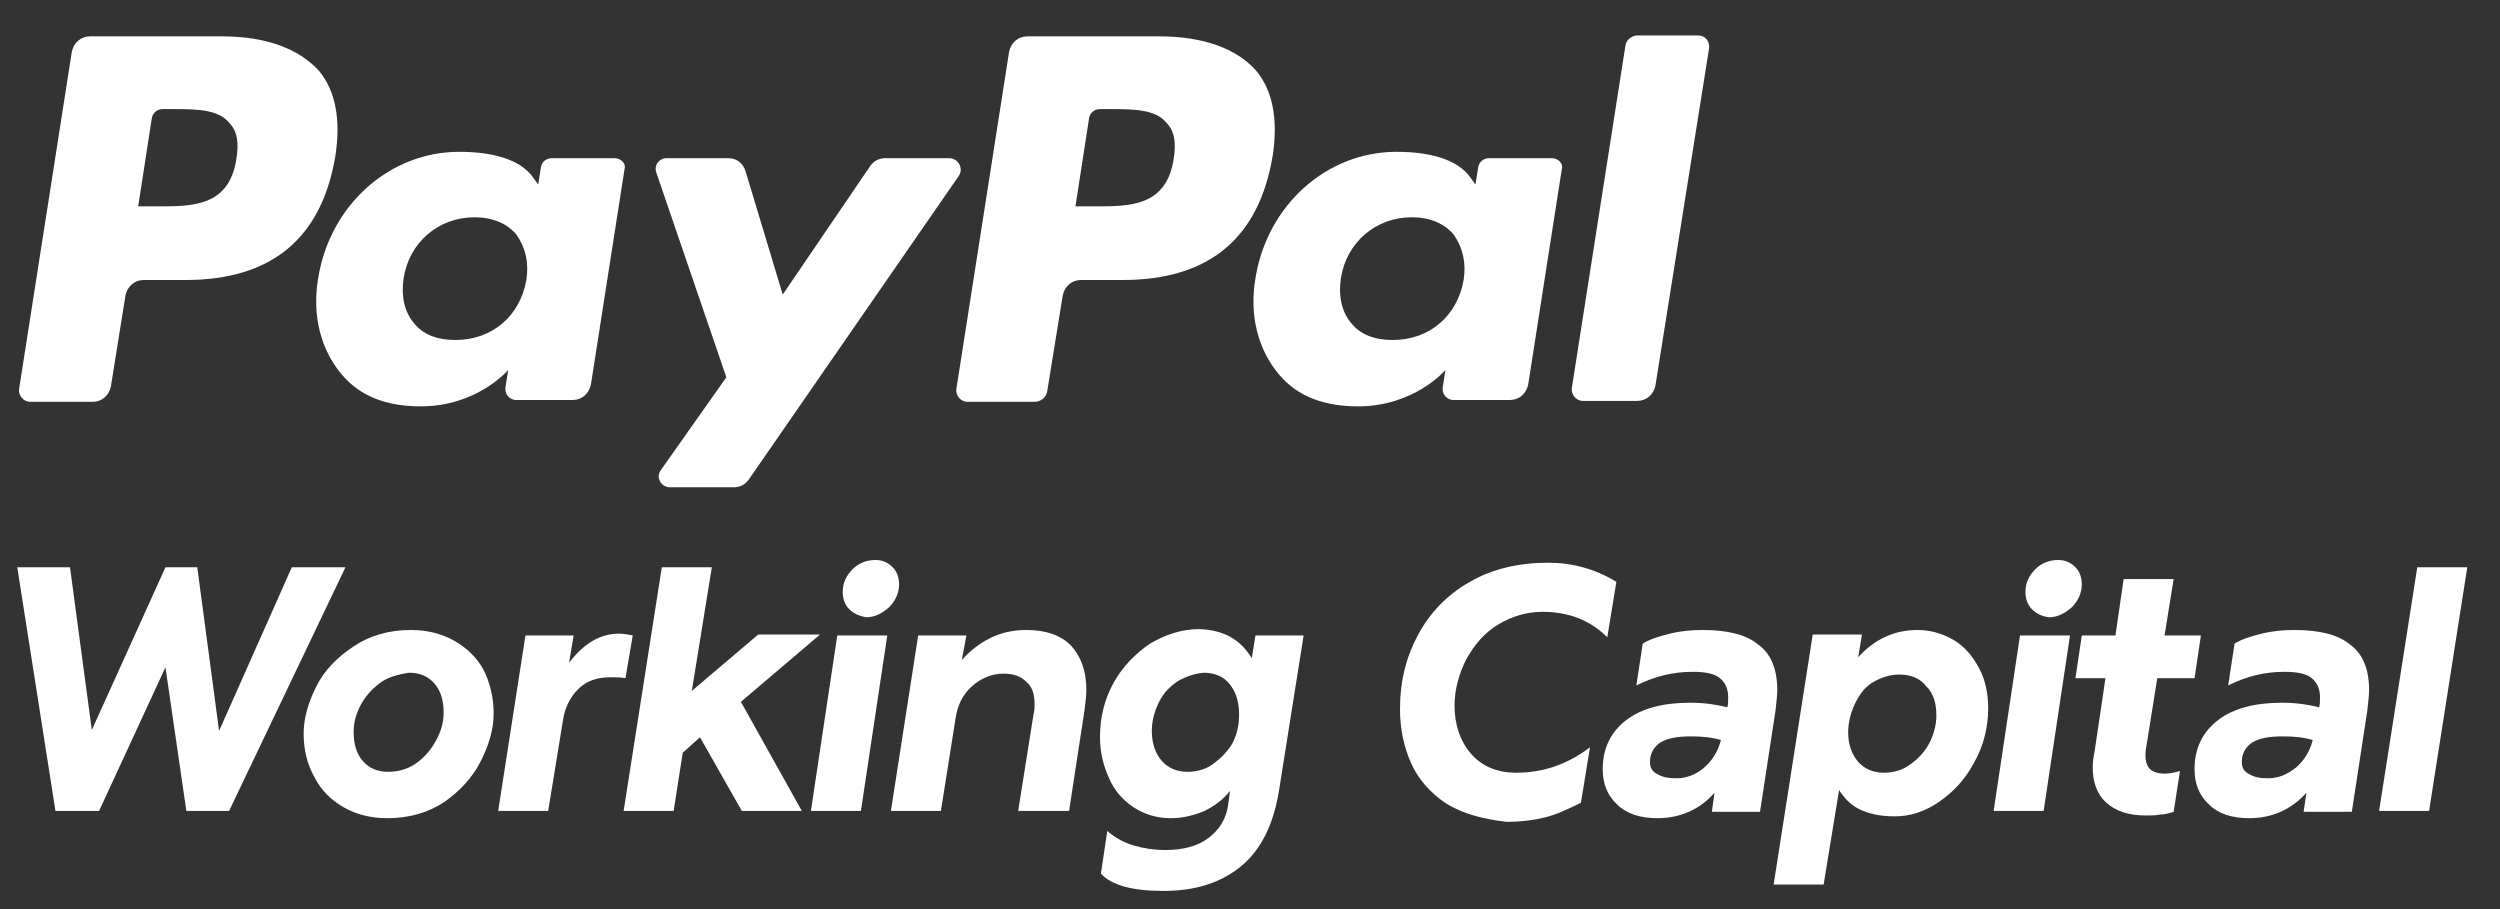
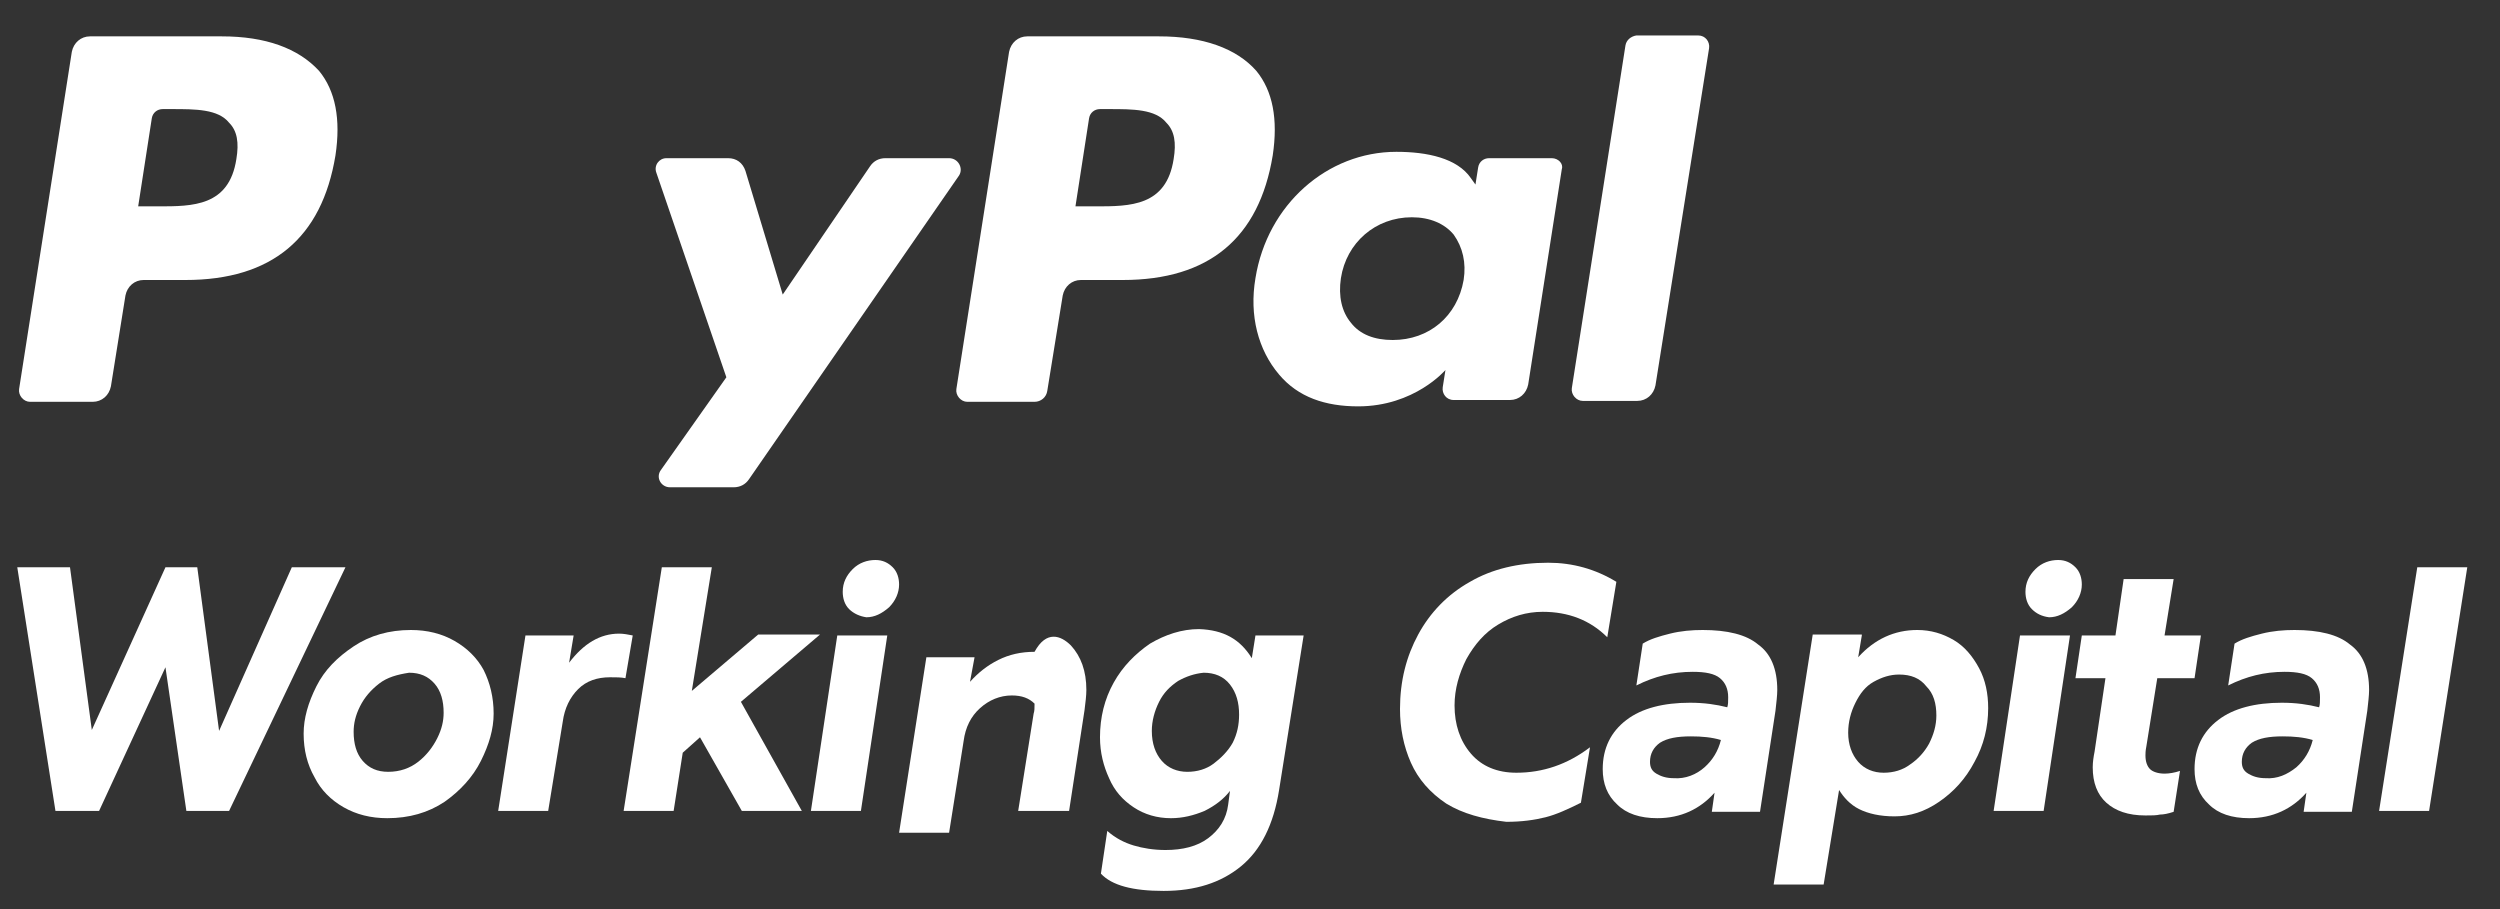
<svg xmlns="http://www.w3.org/2000/svg" version="1.1" id="Layer_1" x="0px" y="0px" viewBox="0 0 275 100" style="enable-background:new 0 0 275 100;" xml:space="preserve">
  <rect x="0" y="0" width="275" height="100" fill="#333333" stroke="none" />
  <style type="text/css">
	.st0{fill:#FFFFFF;}
</style>
  <g>
    <path class="st0" d="M7.7,62.4l2.4,17.9l8.1-17.9h3.5l2.4,18l8-18h5.9L25.2,89.2h-4.7l-2.3-15.8l-7.3,15.8H6.1L1.9,62.4H7.7z" />
    <path class="st0" d="M50,70.5c1.4,0.8,2.5,1.9,3.2,3.2c0.7,1.4,1.1,3,1.1,4.8c0,1.7-0.5,3.4-1.4,5.2c-0.9,1.8-2.3,3.3-4,4.5   c-1.8,1.2-3.9,1.8-6.3,1.8c-1.8,0-3.4-0.4-4.8-1.2c-1.4-0.8-2.5-1.9-3.2-3.3c-0.8-1.4-1.2-3-1.2-4.8c0-1.7,0.5-3.4,1.4-5.2   c0.9-1.8,2.3-3.2,4.1-4.4c1.8-1.2,3.9-1.8,6.3-1.8C47,69.3,48.6,69.7,50,70.5z M41.7,75.2c-0.9,0.7-1.6,1.5-2.1,2.5   c-0.5,1-0.7,1.9-0.7,2.8c0,1.3,0.3,2.4,1,3.2c0.7,0.8,1.6,1.2,2.8,1.2c1.3,0,2.4-0.4,3.3-1.1c0.9-0.7,1.6-1.6,2.1-2.6   c0.5-1,0.7-1.9,0.7-2.8c0-1.3-0.3-2.4-1-3.2c-0.7-0.8-1.6-1.2-2.8-1.2C43.7,74.2,42.6,74.5,41.7,75.2z" />
    <path class="st0" d="M67.1,74.5c-1.4,0-2.6,0.4-3.5,1.3c-0.9,0.9-1.5,2.1-1.7,3.6l-1.6,9.8h-5.5l3-19.3h5.3l-0.5,3   c1.6-2.1,3.4-3.2,5.5-3.2c0.5,0,1,0.1,1.5,0.2l-0.8,4.7C68.3,74.5,67.8,74.5,67.1,74.5z" />
    <path class="st0" d="M88.2,89.2h-6.6L77,81.1l-1.9,1.7l-1,6.4h-5.5l4.2-26.8h5.5L76.1,76l7.3-6.2h6.8l-8.7,7.4L88.2,89.2z" />
    <path class="st0" d="M94.7,89.2h-5.5l2.9-19.3h5.5L94.7,89.2z M93.4,67c-0.5-0.5-0.7-1.2-0.7-1.9c0-1,0.4-1.8,1.1-2.5   c0.7-0.7,1.6-1,2.5-1c0.8,0,1.4,0.3,1.9,0.8c0.5,0.5,0.7,1.2,0.7,1.9c0,0.9-0.4,1.8-1.1,2.5c-0.8,0.7-1.6,1.1-2.5,1.1   C94.6,67.8,93.9,67.5,93.4,67z" />
-     <path class="st0" d="M117.8,71c1.1,1.2,1.7,2.8,1.7,4.9c0,0.6-0.1,1.4-0.2,2.2l-1.7,11.1H112l1.7-10.7c0.1-0.3,0.1-0.6,0.1-1.1   c0-1.1-0.3-1.9-0.9-2.4c-0.6-0.6-1.4-0.9-2.5-0.9c-1.3,0-2.5,0.5-3.5,1.4c-1,0.9-1.6,2.1-1.8,3.6l-1.6,10.1h-5.5l3-19.3h5.3   l-0.5,2.7c0.9-1,1.9-1.8,3.1-2.4c1.2-0.6,2.5-0.9,4-0.9C115.1,69.3,116.7,69.9,117.8,71z" />
+     <path class="st0" d="M117.8,71c1.1,1.2,1.7,2.8,1.7,4.9c0,0.6-0.1,1.4-0.2,2.2l-1.7,11.1H112l1.7-10.7c0.1-0.3,0.1-0.6,0.1-1.1   c-0.6-0.6-1.4-0.9-2.5-0.9c-1.3,0-2.5,0.5-3.5,1.4c-1,0.9-1.6,2.1-1.8,3.6l-1.6,10.1h-5.5l3-19.3h5.3   l-0.5,2.7c0.9-1,1.9-1.8,3.1-2.4c1.2-0.6,2.5-0.9,4-0.9C115.1,69.3,116.7,69.9,117.8,71z" />
    <path class="st0" d="M137.7,72.4l0.4-2.5h5.3l-2.7,17c-0.6,3.8-2,6.6-4.2,8.4c-2.2,1.8-5,2.7-8.5,2.7c-3.4,0-5.7-0.6-6.9-1.9   l0.7-4.7c0.9,0.8,1.9,1.3,2.9,1.6c1,0.3,2.2,0.5,3.5,0.5c1.9,0,3.5-0.4,4.7-1.3c1.2-0.9,2-2.1,2.2-3.7l0.2-1.5   c-0.7,0.9-1.6,1.6-2.8,2.2c-1.2,0.5-2.4,0.8-3.7,0.8c-1.5,0-2.9-0.4-4.1-1.2c-1.2-0.8-2.1-1.8-2.7-3.2c-0.6-1.3-1-2.8-1-4.5   c0-2.2,0.5-4.2,1.5-6c1-1.8,2.4-3.2,4-4.3c1.7-1,3.5-1.6,5.4-1.6C134.6,69.3,136.4,70.3,137.7,72.4z M129.6,74.9   c-0.9,0.6-1.6,1.3-2.1,2.3c-0.5,1-0.8,2.1-0.8,3.2c0,1.4,0.4,2.5,1.1,3.3c0.7,0.8,1.7,1.2,2.8,1.2c1.1,0,2.1-0.3,2.9-0.9   s1.6-1.4,2.1-2.3c0.5-1,0.7-2,0.7-3.1c0-1.3-0.3-2.4-1-3.3c-0.7-0.9-1.7-1.3-2.9-1.3C131.4,74.1,130.5,74.4,129.6,74.9z" />
    <path class="st0" d="M159.1,88.4c-1.8-1.2-3.1-2.7-3.9-4.5c-0.8-1.8-1.2-3.8-1.2-5.9c0-3.1,0.7-5.8,2-8.2c1.3-2.4,3.2-4.4,5.7-5.8   c2.4-1.4,5.3-2.1,8.6-2.1c2.7,0,5.2,0.7,7.5,2.1l-1,6.1c-1.9-1.9-4.3-2.8-7.1-2.8c-1.8,0-3.4,0.5-4.9,1.4c-1.5,0.9-2.6,2.2-3.5,3.8   c-0.8,1.6-1.3,3.3-1.3,5.1c0,2.1,0.6,3.9,1.8,5.3c1.2,1.4,2.9,2.1,5,2.1c2.9,0,5.6-0.9,8.1-2.8l-1,6.1c-1.4,0.7-2.7,1.3-3.9,1.6   c-1.2,0.3-2.6,0.5-4.3,0.5C163.1,90.1,160.9,89.5,159.1,88.4z" />
    <path class="st0" d="M180,75.4l0.7-4.6c0.8-0.5,1.8-0.8,3-1.1c1.2-0.3,2.4-0.4,3.6-0.4c2.7,0,4.8,0.5,6.1,1.6c1.4,1,2.1,2.7,2.1,5   c0,0.6-0.1,1.4-0.2,2.3l-1.7,11.1h-5.3l0.3-2.1c-1.6,1.8-3.7,2.8-6.3,2.8c-1.9,0-3.4-0.5-4.4-1.5c-1.1-1-1.6-2.3-1.6-3.9   c0-2.3,0.9-4.1,2.6-5.4c1.7-1.3,4.1-1.9,7-1.9c1.6,0,2.9,0.2,4.1,0.5c0.1-0.3,0.1-0.6,0.1-1.1c0-0.9-0.3-1.6-0.9-2.1   c-0.6-0.5-1.6-0.7-3-0.7C184,73.9,182,74.4,180,75.4z M187.5,84.4c0.9-0.8,1.5-1.8,1.8-3c-1-0.3-2.1-0.4-3.3-0.4   c-1.5,0-2.6,0.2-3.4,0.7c-0.7,0.5-1.1,1.2-1.1,2.1c0,0.6,0.2,1,0.7,1.3c0.5,0.3,1.1,0.5,1.9,0.5C185.4,85.7,186.6,85.2,187.5,84.4z   " />
    <path class="st0" d="M204.8,69.9l-0.4,2.4c1.8-2,4-3,6.5-3c1.5,0,2.8,0.4,4,1.1c1.2,0.7,2.1,1.8,2.8,3.1c0.7,1.3,1,2.8,1,4.4   c0,2.1-0.5,4.1-1.5,5.9c-1,1.9-2.3,3.3-3.9,4.4c-1.6,1.1-3.2,1.6-4.9,1.6c-1.6,0-2.9-0.3-3.9-0.8c-1-0.5-1.7-1.3-2.2-2.1l-1.7,10.4   h-5.5l4.3-27.5H204.8z M211.9,75.5c-0.7-0.9-1.7-1.3-3-1.3c-1,0-1.9,0.3-2.8,0.8c-0.9,0.5-1.5,1.3-2,2.3c-0.5,1-0.8,2.1-0.8,3.3   c0,1.3,0.4,2.4,1.1,3.2c0.7,0.8,1.7,1.2,2.8,1.2c1.1,0,2.1-0.3,2.9-0.9c0.9-0.6,1.6-1.4,2.1-2.3c0.5-1,0.8-2,0.8-3.1   C213,77.4,212.7,76.3,211.9,75.5z" />
    <path class="st0" d="M224.8,89.2h-5.5l2.9-19.3h5.5L224.8,89.2z M223.5,67c-0.5-0.5-0.7-1.2-0.7-1.9c0-1,0.4-1.8,1.1-2.5   c0.7-0.7,1.6-1,2.5-1c0.8,0,1.4,0.3,1.9,0.8c0.5,0.5,0.7,1.2,0.7,1.9c0,0.9-0.4,1.8-1.1,2.5c-0.8,0.7-1.6,1.1-2.5,1.1   C224.6,67.8,224,67.5,223.5,67z" />
    <path class="st0" d="M232.7,69.9l0.9-6.2h5.5l-1,6.2h4l-0.7,4.7h-4.1l-1.2,7.5c-0.1,0.5-0.1,0.8-0.1,1c0,0.7,0.2,1.2,0.5,1.5   c0.3,0.3,0.9,0.5,1.6,0.5c0.5,0,1.1-0.1,1.7-0.3l-0.7,4.5c-0.6,0.2-1.1,0.3-1.5,0.3c-0.4,0.1-0.9,0.1-1.6,0.1   c-1.9,0-3.3-0.5-4.3-1.4c-1-0.9-1.5-2.2-1.5-3.9c0-0.6,0.1-1.2,0.2-1.7l1.2-8.1h-3.3l0.7-4.7H232.7z" />
    <path class="st0" d="M245.1,75.4l0.7-4.6c0.8-0.5,1.8-0.8,3-1.1c1.2-0.3,2.4-0.4,3.6-0.4c2.7,0,4.8,0.5,6.1,1.6   c1.4,1,2.1,2.7,2.1,5c0,0.6-0.1,1.4-0.2,2.3l-1.7,11.1h-5.3l0.3-2.1c-1.6,1.8-3.7,2.8-6.3,2.8c-1.9,0-3.4-0.5-4.4-1.5   c-1.1-1-1.6-2.3-1.6-3.9c0-2.3,0.9-4.1,2.6-5.4c1.7-1.3,4.1-1.9,7-1.9c1.6,0,2.9,0.2,4.1,0.5c0.1-0.3,0.1-0.6,0.1-1.1   c0-0.9-0.3-1.6-0.9-2.1c-0.6-0.5-1.6-0.7-3-0.7C249.1,73.9,247.1,74.4,245.1,75.4z M252.6,84.4c0.9-0.8,1.5-1.8,1.8-3   c-1-0.3-2.1-0.4-3.3-0.4c-1.5,0-2.6,0.2-3.4,0.7c-0.7,0.5-1.1,1.2-1.1,2.1c0,0.6,0.2,1,0.7,1.3c0.5,0.3,1.1,0.5,1.9,0.5   C250.5,85.7,251.6,85.2,252.6,84.4z" />
    <path class="st0" d="M267.2,89.2h-5.5l4.2-26.8h5.5L267.2,89.2z" />
  </g>
  <path class="st0" d="M127.5,4H113c-1,0-1.8,0.7-2,1.7l-5.8,37.1c-0.1,0.7,0.5,1.4,1.2,1.4h7.4c0.7,0,1.3-0.5,1.4-1.2l1.7-10.5  c0.2-1,1-1.7,2-1.7h4.6c9.5,0,15-4.6,16.5-13.7c0.6-4,0-7.1-1.8-9.3C136,5.3,132.3,4,127.5,4z M129.1,17.5c-0.8,5.2-4.8,5.2-8.6,5.2  h-2.2l1.5-9.7c0.1-0.6,0.6-1,1.2-1h1c2.6,0,5.1,0,6.3,1.5C129.2,14.4,129.4,15.7,129.1,17.5z" />
  <path class="st0" d="M24.4,4H9.9c-1,0-1.8,0.7-2,1.7L2.1,42.8c-0.1,0.7,0.5,1.4,1.2,1.4h6.9c1,0,1.8-0.7,2-1.7l1.6-10  c0.2-1,1-1.7,2-1.7h4.6c9.5,0,15-4.6,16.5-13.7c0.6-4,0-7.1-1.8-9.3C32.8,5.3,29.2,4,24.4,4z M26,17.5c-0.8,5.2-4.8,5.2-8.6,5.2  h-2.2l1.5-9.7c0.1-0.6,0.6-1,1.2-1h1c2.6,0,5.1,0,6.3,1.5C26.1,14.4,26.3,15.7,26,17.5z" />
-   <path class="st0" d="M67.6,17.4h-6.9c-0.6,0-1.1,0.4-1.2,1l-0.3,1.9l-0.5-0.7c-1.5-2.2-4.8-2.9-8.2-2.9c-7.6,0-14.2,5.8-15.5,13.9  c-0.7,4.1,0.3,7.9,2.6,10.6c2.1,2.5,5.1,3.5,8.7,3.5c6.2,0,9.6-4,9.6-4l-0.3,1.9c-0.1,0.7,0.4,1.4,1.2,1.4H63c1,0,1.8-0.7,2-1.7  l3.7-23.7C68.9,18,68.3,17.4,67.6,17.4z M57.9,30.8c-0.7,4-3.8,6.6-7.8,6.6c-2,0-3.6-0.6-4.6-1.9c-1-1.2-1.4-2.9-1.1-4.9  c0.6-3.9,3.8-6.7,7.8-6.7c2,0,3.6,0.7,4.6,1.9C57.8,27.2,58.2,28.9,57.9,30.8z" />
  <path class="st0" d="M170.7,17.4h-6.9c-0.6,0-1.1,0.4-1.2,1l-0.3,1.9l-0.5-0.7c-1.5-2.2-4.8-2.9-8.2-2.9c-7.6,0-14.2,5.8-15.5,13.9  c-0.7,4.1,0.3,7.9,2.6,10.6c2.1,2.5,5.1,3.5,8.7,3.5c6.2,0,9.6-4,9.6-4l-0.3,1.9c-0.1,0.7,0.4,1.4,1.2,1.4h6.2c1,0,1.8-0.7,2-1.7  l3.7-23.7C172,18,171.4,17.4,170.7,17.4z M161,30.8c-0.7,4-3.8,6.6-7.8,6.6c-2,0-3.6-0.6-4.6-1.9c-1-1.2-1.4-2.9-1.1-4.9  c0.6-3.9,3.8-6.7,7.8-6.7c2,0,3.6,0.7,4.6,1.9C160.9,27.2,161.3,28.9,161,30.8z" />
  <path class="st0" d="M104.4,17.4h-7c-0.7,0-1.3,0.3-1.7,0.9l-9.6,14.1l-4.1-13.6c-0.3-0.9-1-1.4-1.9-1.4h-6.8  c-0.8,0-1.4,0.8-1.1,1.6l7.7,22.5l-7.2,10.2c-0.6,0.8,0,1.9,1,1.9h7c0.7,0,1.3-0.3,1.7-0.9l23.1-33.4  C106,18.5,105.4,17.4,104.4,17.4z" />
  <g>
    <path class="st0" d="M178.8,5l-5.9,37.7c-0.1,0.7,0.5,1.4,1.2,1.4h6c1,0,1.8-0.7,2-1.7l5.9-37.1c0.1-0.7-0.4-1.4-1.2-1.4H180   C179.4,4,178.9,4.4,178.8,5z" />
  </g>
</svg>